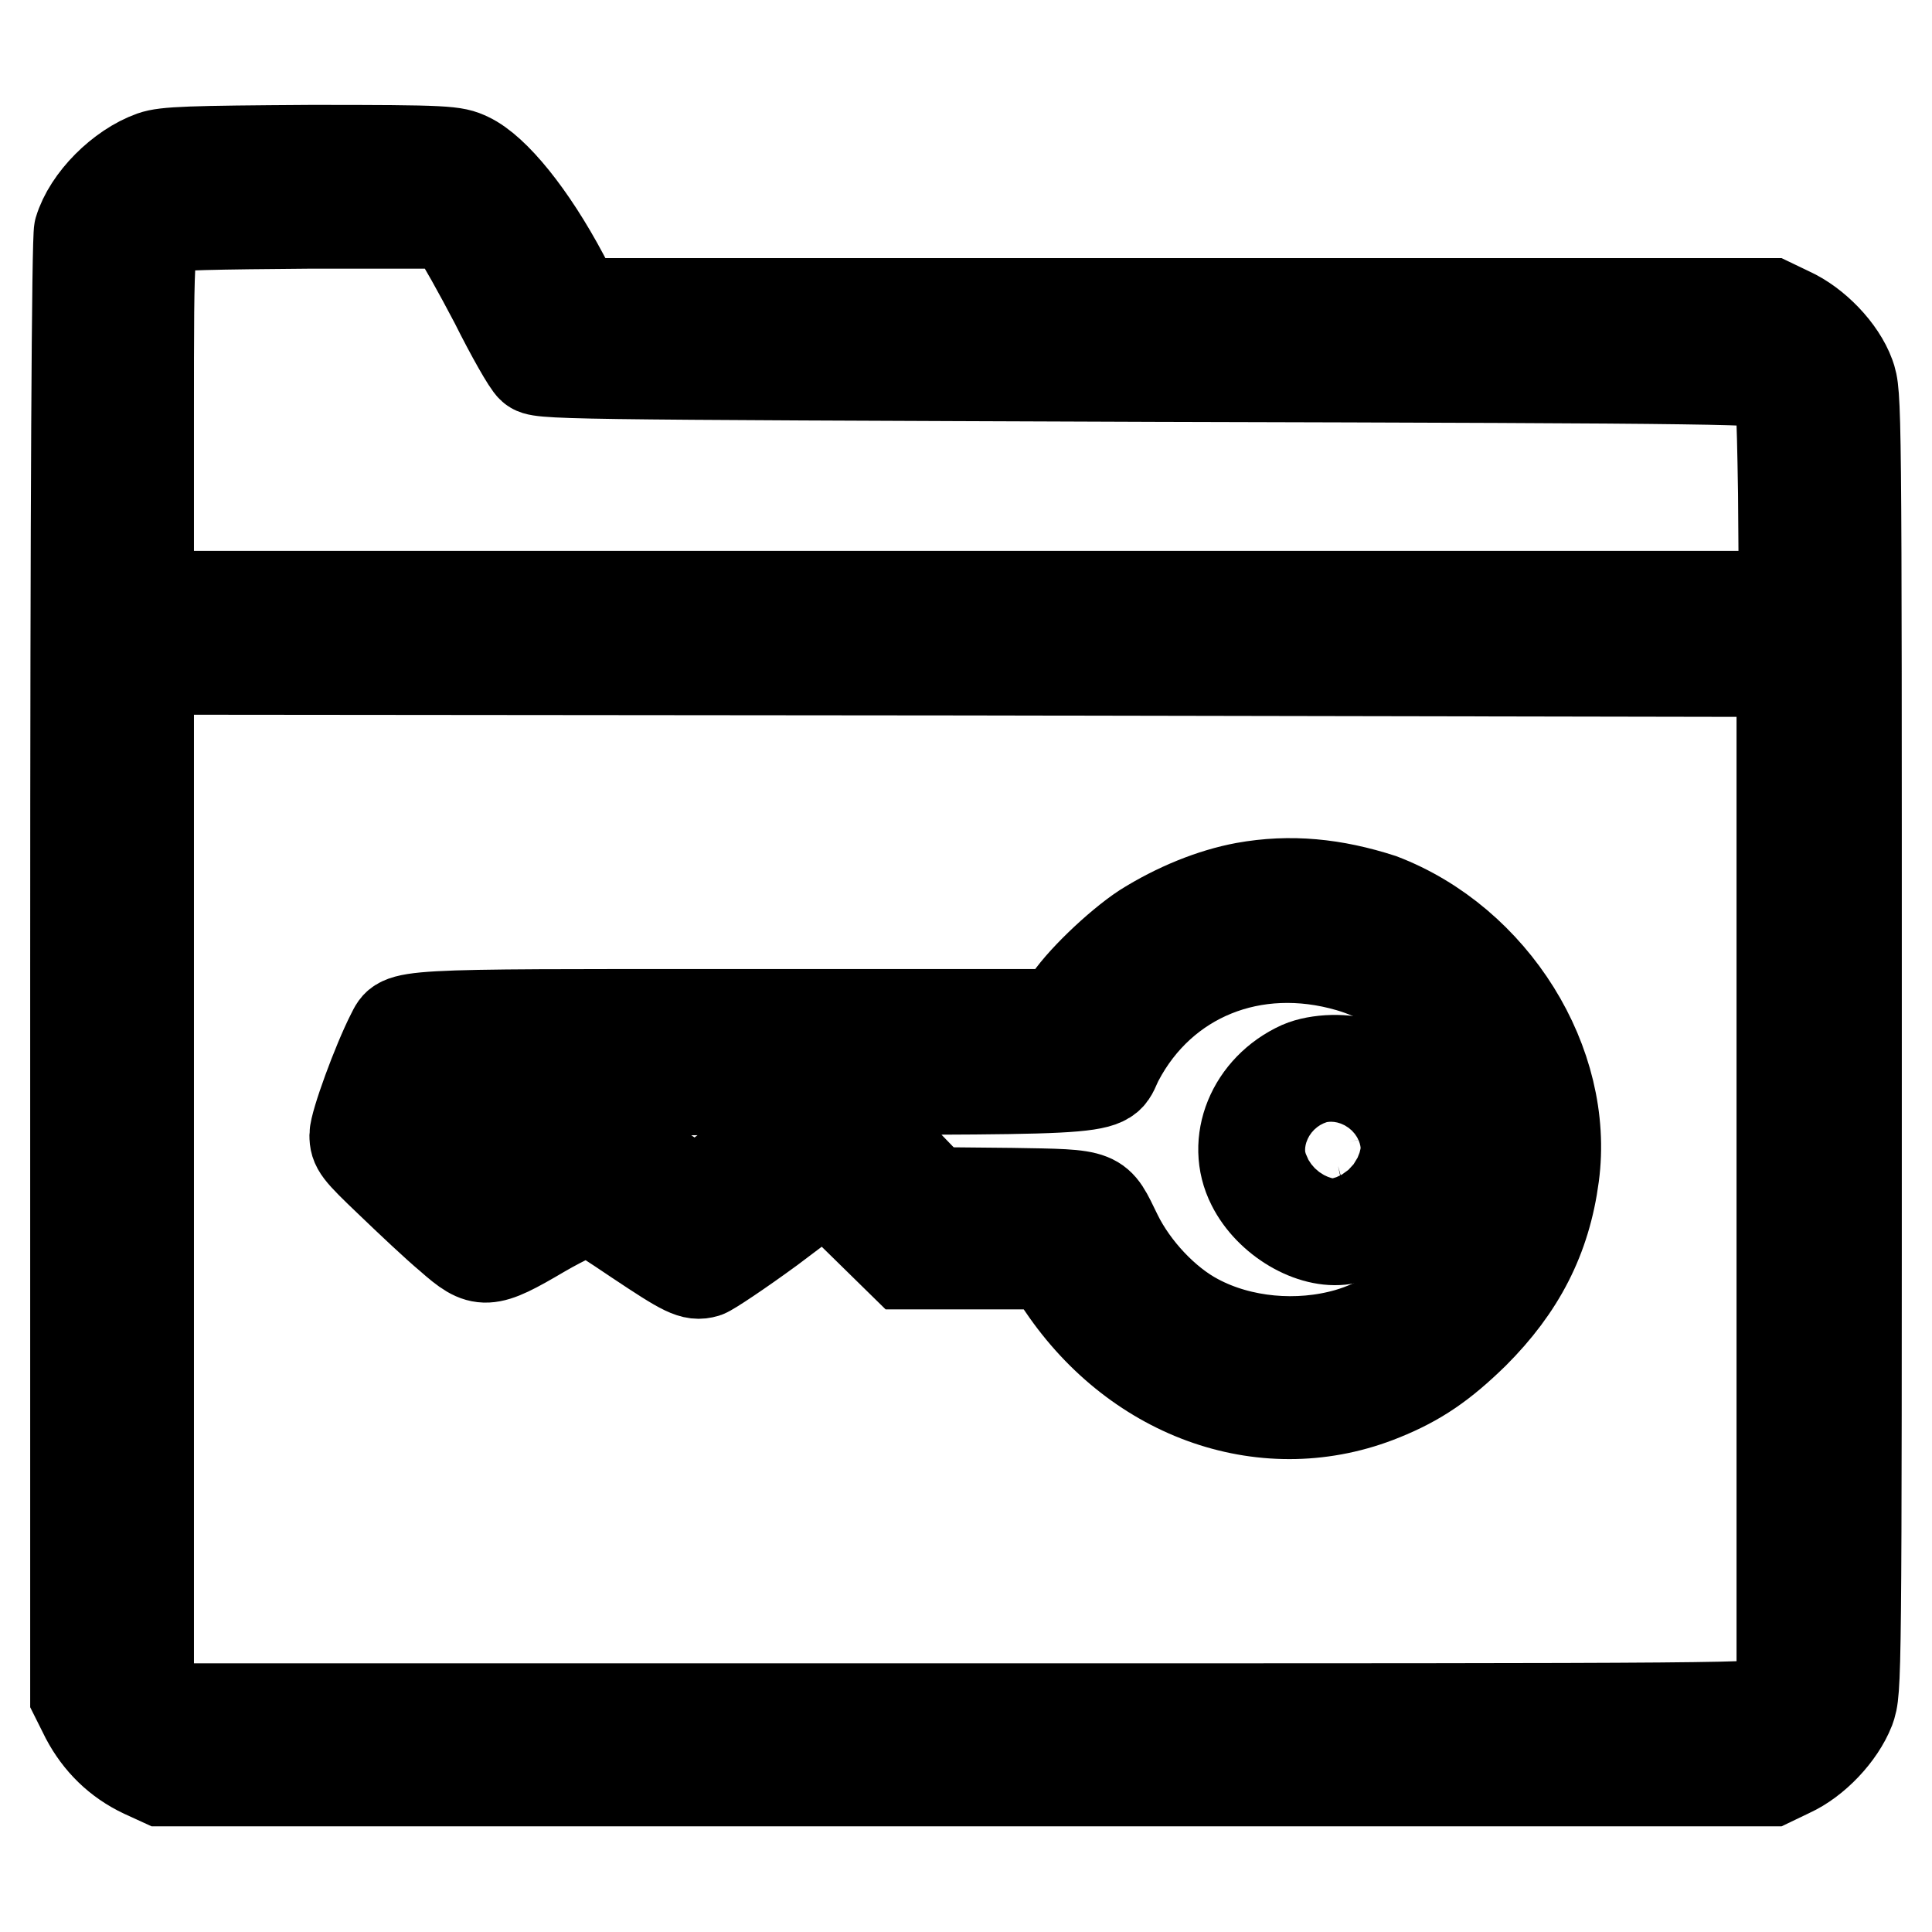
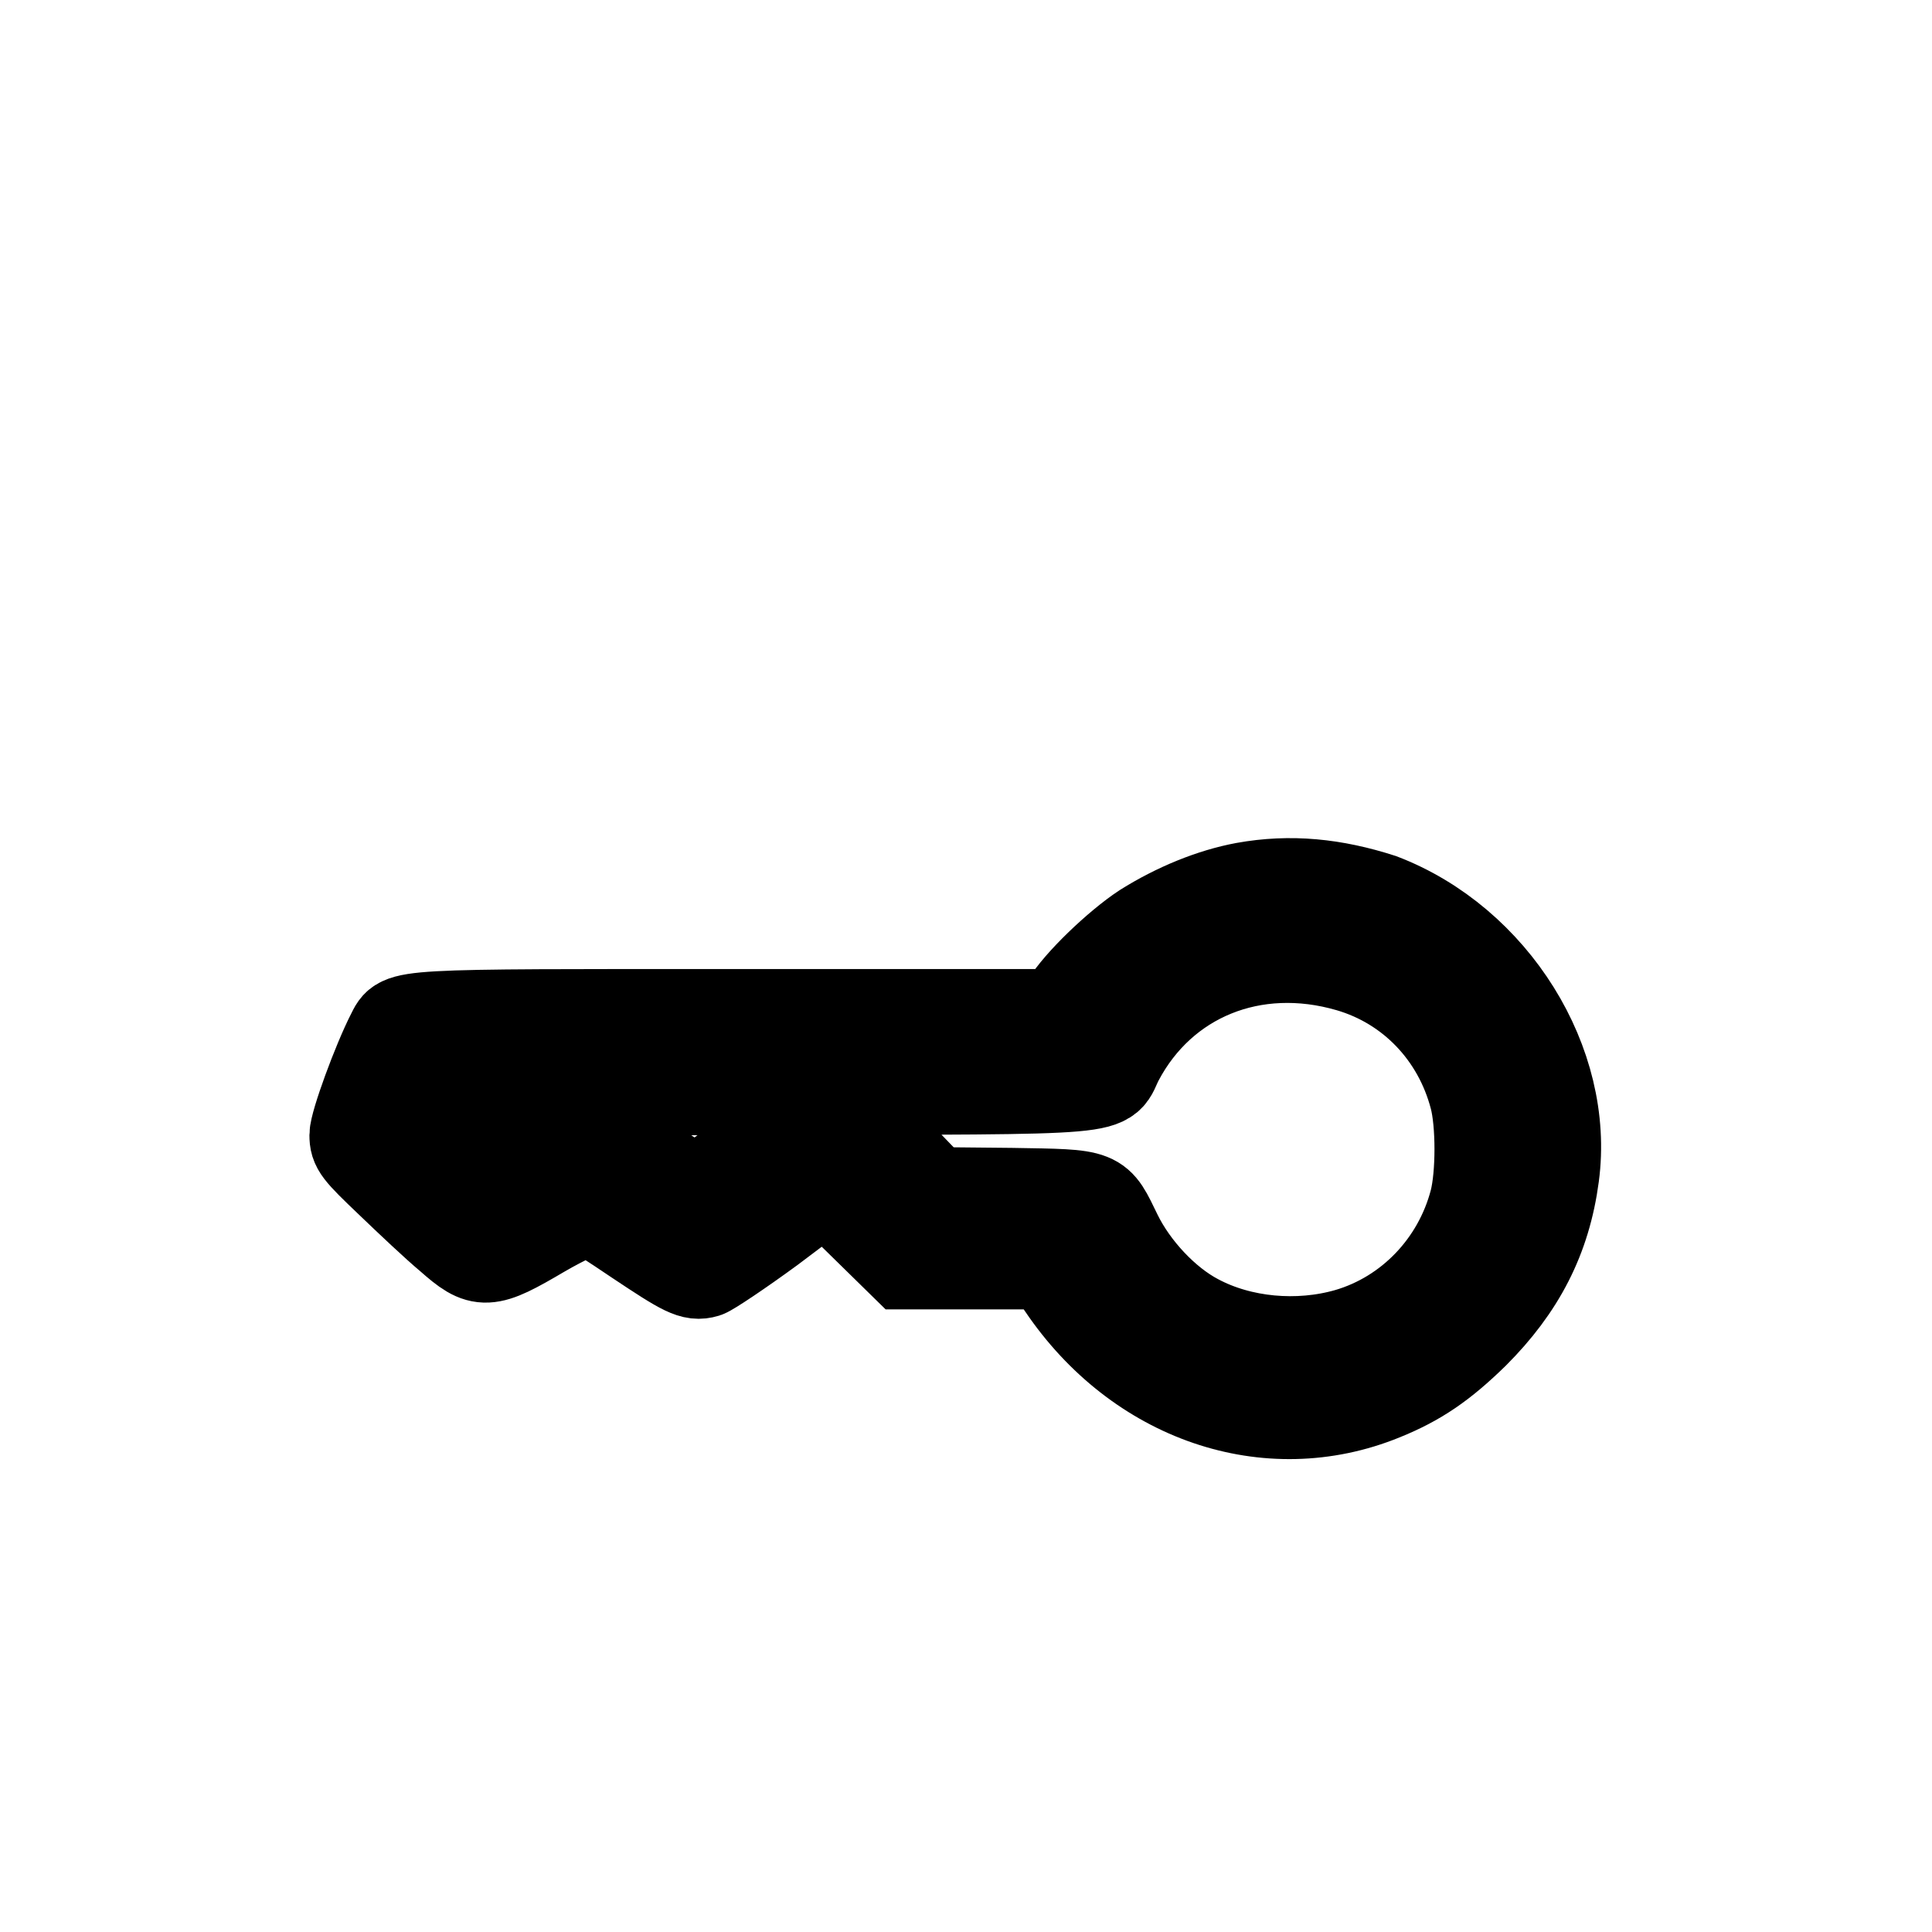
<svg xmlns="http://www.w3.org/2000/svg" version="1.1" x="0px" y="0px" viewBox="0 0 256 256" enable-background="new 0 0 256 256" xml:space="preserve">
  <g>
    <g>
      <g>
-         <path stroke-width="12" fill-opacity="0" stroke="#000000" d="M20.2,20.7c-4.2,1.5-8.5,5.8-9.7,9.8c-0.3,1.1-0.5,35.2-0.5,98v96.3l1.4,2.8c1.7,3.2,4.2,5.7,7.6,7.3l2.4,1.1H128h106.7l2.5-1.2c3.3-1.5,6.6-5,7.9-8.3c0.9-2.5,0.9-3,0.9-88.4c0-85.4,0-85.9-0.9-88.4c-1.2-3.3-4.6-6.8-7.9-8.3l-2.5-1.2h-79.1h-79l-1.9-3.6c-4.3-8.1-9.2-14.1-12.6-15.7c-1.9-0.9-2.7-1-20.9-1C25.2,20,21.9,20.1,20.2,20.7z M60.5,31c0.6,0.8,2.9,4.9,5.1,9.1c2.1,4.2,4.3,8.1,4.9,8.6c1,0.9,2,0.9,82.5,1.2c77.4,0.2,81.5,0.3,82.3,1.1c0.7,0.7,0.8,2.1,1,14.4l0.1,13.6H128H19.7V55.6c0-24.7,0-24.2,2.1-25.4c0.6-0.4,6.9-0.5,19.3-0.6h18.3L60.5,31z M236.1,156.8v67.8l-1.1,0.9c-1.1,0.9-3.4,0.9-107.1,0.9H22l-1.1-1.2l-1.2-1.1v-67.7V88.7l108.2,0.1L236.1,89V156.8L236.1,156.8z" />
        <path stroke-width="12" fill-opacity="0" stroke="#000000" d="M164.9,117.6c-4.3,0.8-9,2.7-13.3,5.4c-3.5,2.3-8.7,7.3-10.3,10l-0.8,1.4H98.1c-46.3,0-44.8-0.1-46.2,2.6c-1.9,3.7-4.9,11.9-4.9,13.4c0,1.6,0.4,2.1,4.7,6.2c2.6,2.5,6.1,5.8,7.9,7.3c4.2,3.7,4.9,3.7,12.2-0.6c3.1-1.8,6-3.1,6.4-3c0.3,0.1,3.1,1.9,6.2,4c6.3,4.2,7.4,4.8,9.1,4.3c0.6-0.2,4.5-2.8,8.6-5.8l7.3-5.5l5.2,5.1l5.2,5.1h9.5h9.5l2,2.9c10,14.8,27.2,20.7,42.4,14.5c4.7-1.9,7.9-4.1,12.1-8.2c6.1-6.1,9.5-12.6,10.6-20.9c2-14.9-8-31-22.9-36.7C176.8,117.1,171,116.5,164.9,117.6z M178.8,128.1c8.2,2.4,14.4,8.9,16.6,17.3c0.9,3.4,0.9,10.3,0,13.8c-2.2,8.4-8.6,15.1-16.8,17.5c-6.6,1.9-14.2,1.2-20-1.9c-4.2-2.2-8.4-6.7-10.6-11.2c-2.7-5.5-2-5.3-14-5.5l-10.2-0.1l-5.8-6c-5.5-5.6-5.9-6-7.5-6c-2.3,0-2.6,0.1-11,6.6l-7.3,5.5l-6.3-4.3c-7.9-5.4-7.7-5.4-14.9-1.2c-2.9,1.7-5.5,3-5.8,3c-0.3,0-2.2-1.6-4.2-3.4l-3.6-3.4l0.8-2.1l0.8-2.2l42.8-0.1c48.4-0.1,44.2,0.2,46.4-4C154,129.4,166.1,124.4,178.8,128.1z" />
-         <path stroke-width="12" fill-opacity="0" stroke="#000000" d="M172.3,141.3c-6.4,2.9-9.3,10-6.4,15.7c2.3,4.6,7.9,7.9,12.2,7.2c2.8-0.5,6.5-3,8.2-5.4c2.7-4,3-7.6,1.1-11.4c-1.1-2.1-4.7-5.4-6.7-6.3C178.5,140.2,174.6,140.3,172.3,141.3z M178.8,151.3c0.4,1.7-0.1,2.9-1.5,3.2c-1.8,0.5-3-0.4-3-2.2c0-1.9,0.2-2.1,2.4-2.1C178.3,150.2,178.6,150.4,178.8,151.3z" />
      </g>
    </g>
  </g>
</svg>